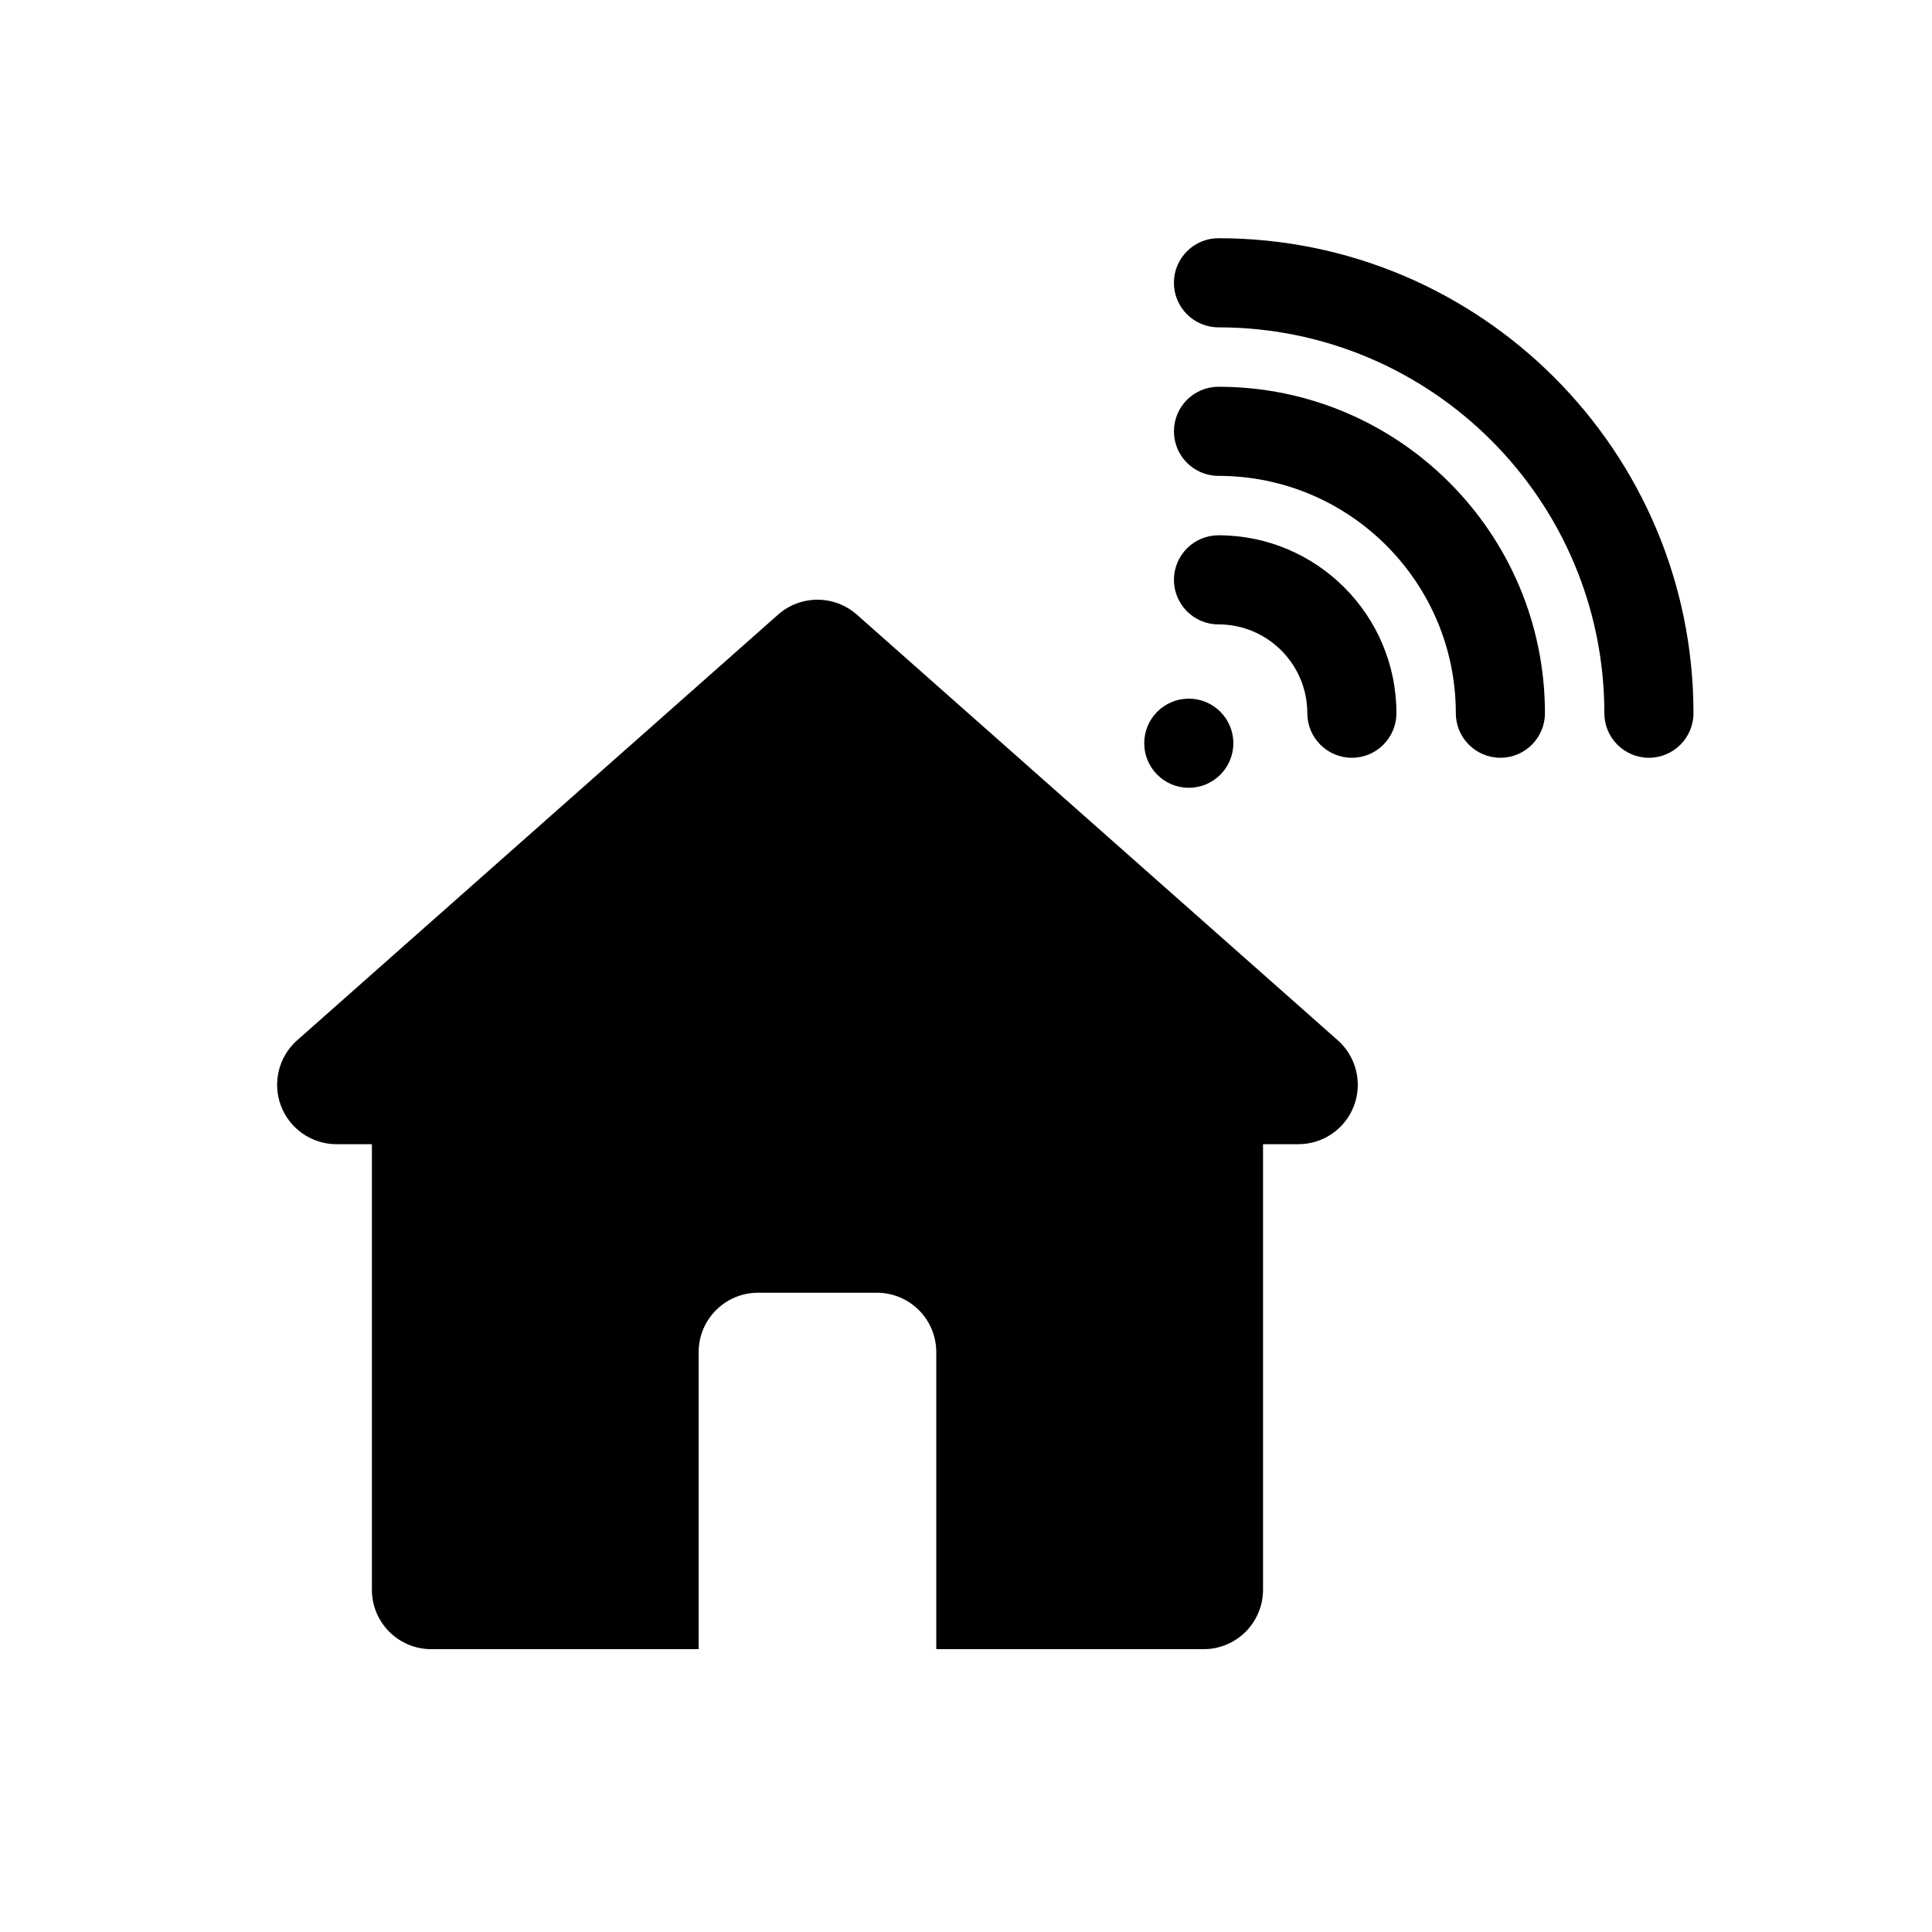
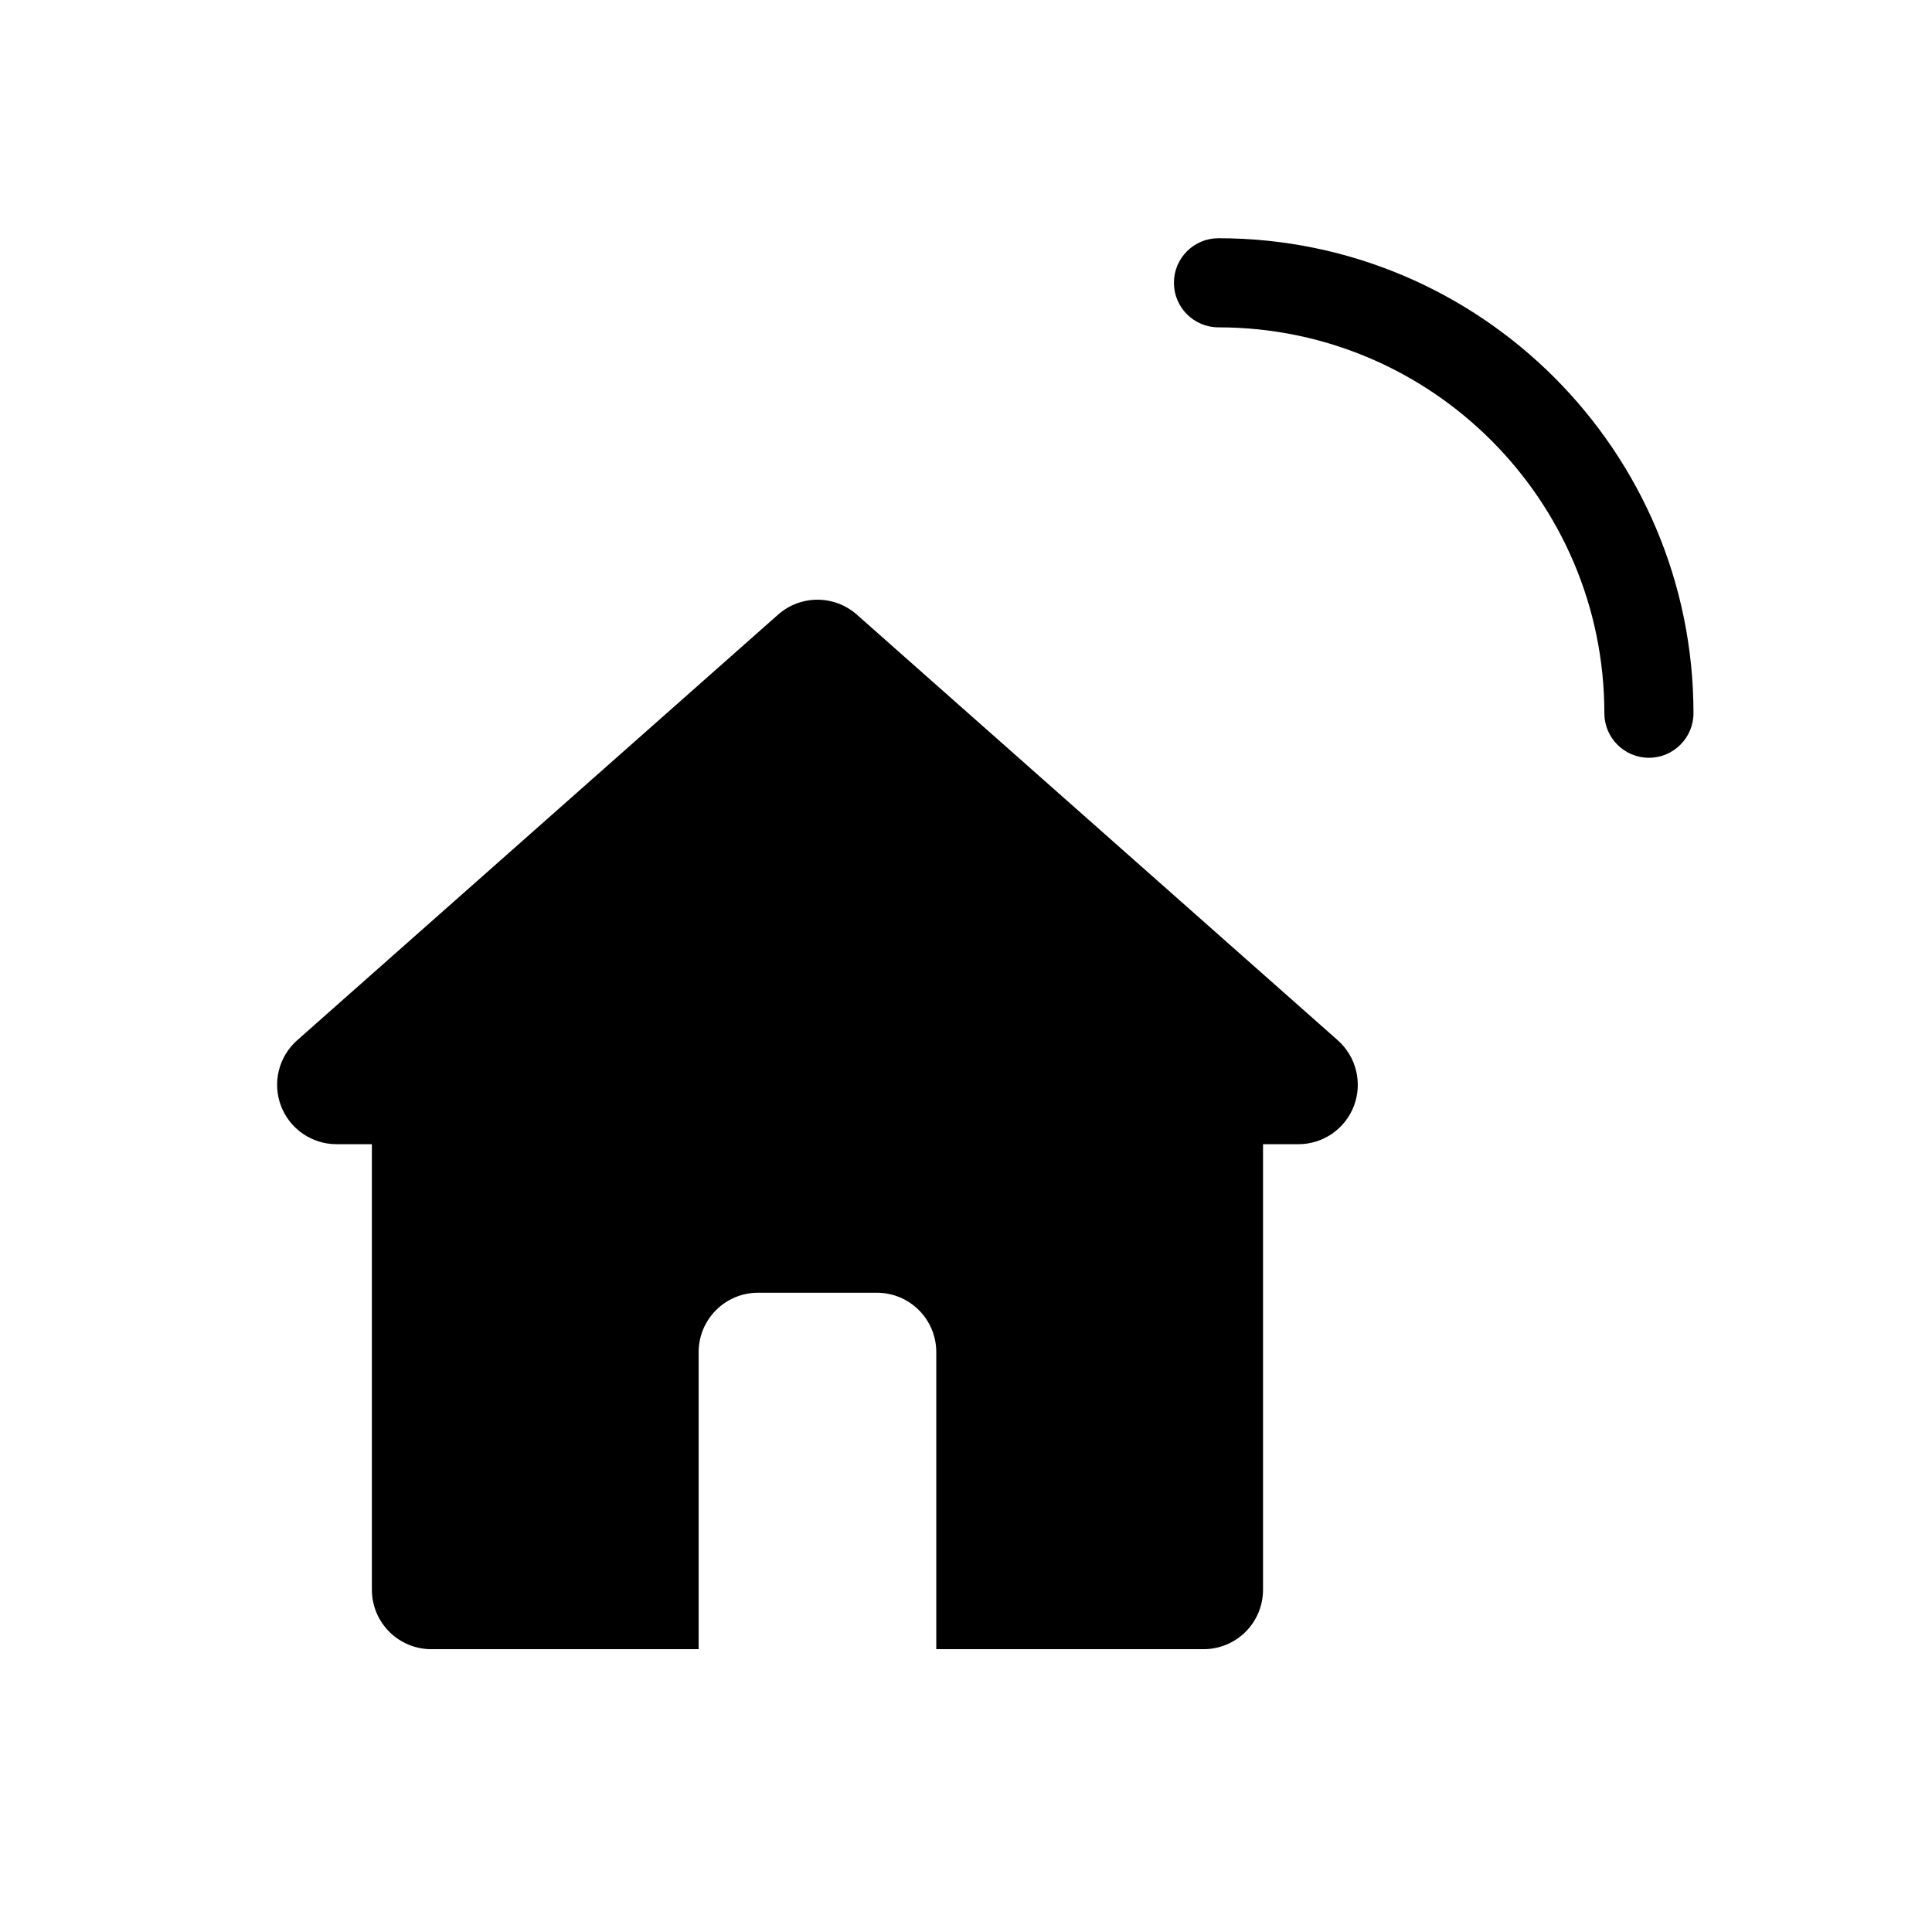
<svg xmlns="http://www.w3.org/2000/svg" fill="#000000" width="800px" height="800px" version="1.1" viewBox="144 144 512 512">
  <g fill-rule="evenodd">
    <path d="m329.15 581.05v-78.719c0-8.699 7.047-15.742 15.742-15.742h31.488c8.699 0 15.742 7.047 15.742 15.742v78.719h70.848c4.172 0 8.18-1.66 11.133-4.613 2.953-2.953 4.613-6.957 4.613-11.133v-118.08h9.375c6.543 0 12.398-4.047 14.719-10.164 2.312-6.117 0.605-13.035-4.289-17.375-38.645-34.195-102.51-90.727-127.45-112.8-5.961-5.273-14.918-5.273-20.875 0-24.938 22.074-88.805 78.602-127.45 112.8-4.894 4.336-6.606 11.258-4.289 17.375 2.32 6.117 8.18 10.164 14.719 10.164h9.375v118.08c0 4.172 1.66 8.18 4.613 11.133 2.953 2.953 6.957 4.613 11.133 4.613z" />
    <path d="m466.91 230.75c56.434 0 102.26 45.816 102.26 102.26 0 6.512 5.289 11.809 11.809 11.809 6.512 0 11.809-5.297 11.809-11.809 0-69.469-56.402-125.88-125.88-125.88-6.519 0-11.809 5.289-11.809 11.809 0 6.519 5.289 11.809 11.809 11.809z" />
-     <path d="m466.91 270.11c34.715 0 62.898 28.184 62.898 62.898 0 6.512 5.289 11.809 11.809 11.809 6.512 0 11.809-5.297 11.809-11.809 0-47.75-38.77-86.512-86.512-86.512-6.519 0-11.809 5.289-11.809 11.809 0 6.519 5.289 11.809 11.809 11.809z" />
-     <path d="m466.91 309.47c12.988 0 23.539 10.547 23.539 23.539 0 6.512 5.289 11.809 11.809 11.809 6.512 0 11.809-5.297 11.809-11.809 0-26.023-21.129-47.152-47.152-47.152-6.519 0-11.809 5.289-11.809 11.809 0 6.519 5.289 11.809 11.809 11.809z" />
-     <path d="m470.85 340.96c0 6.523-5.289 11.809-11.809 11.809-6.523 0-11.809-5.285-11.809-11.809 0-6.519 5.285-11.809 11.809-11.809 6.519 0 11.809 5.289 11.809 11.809" />
  </g>
</svg>